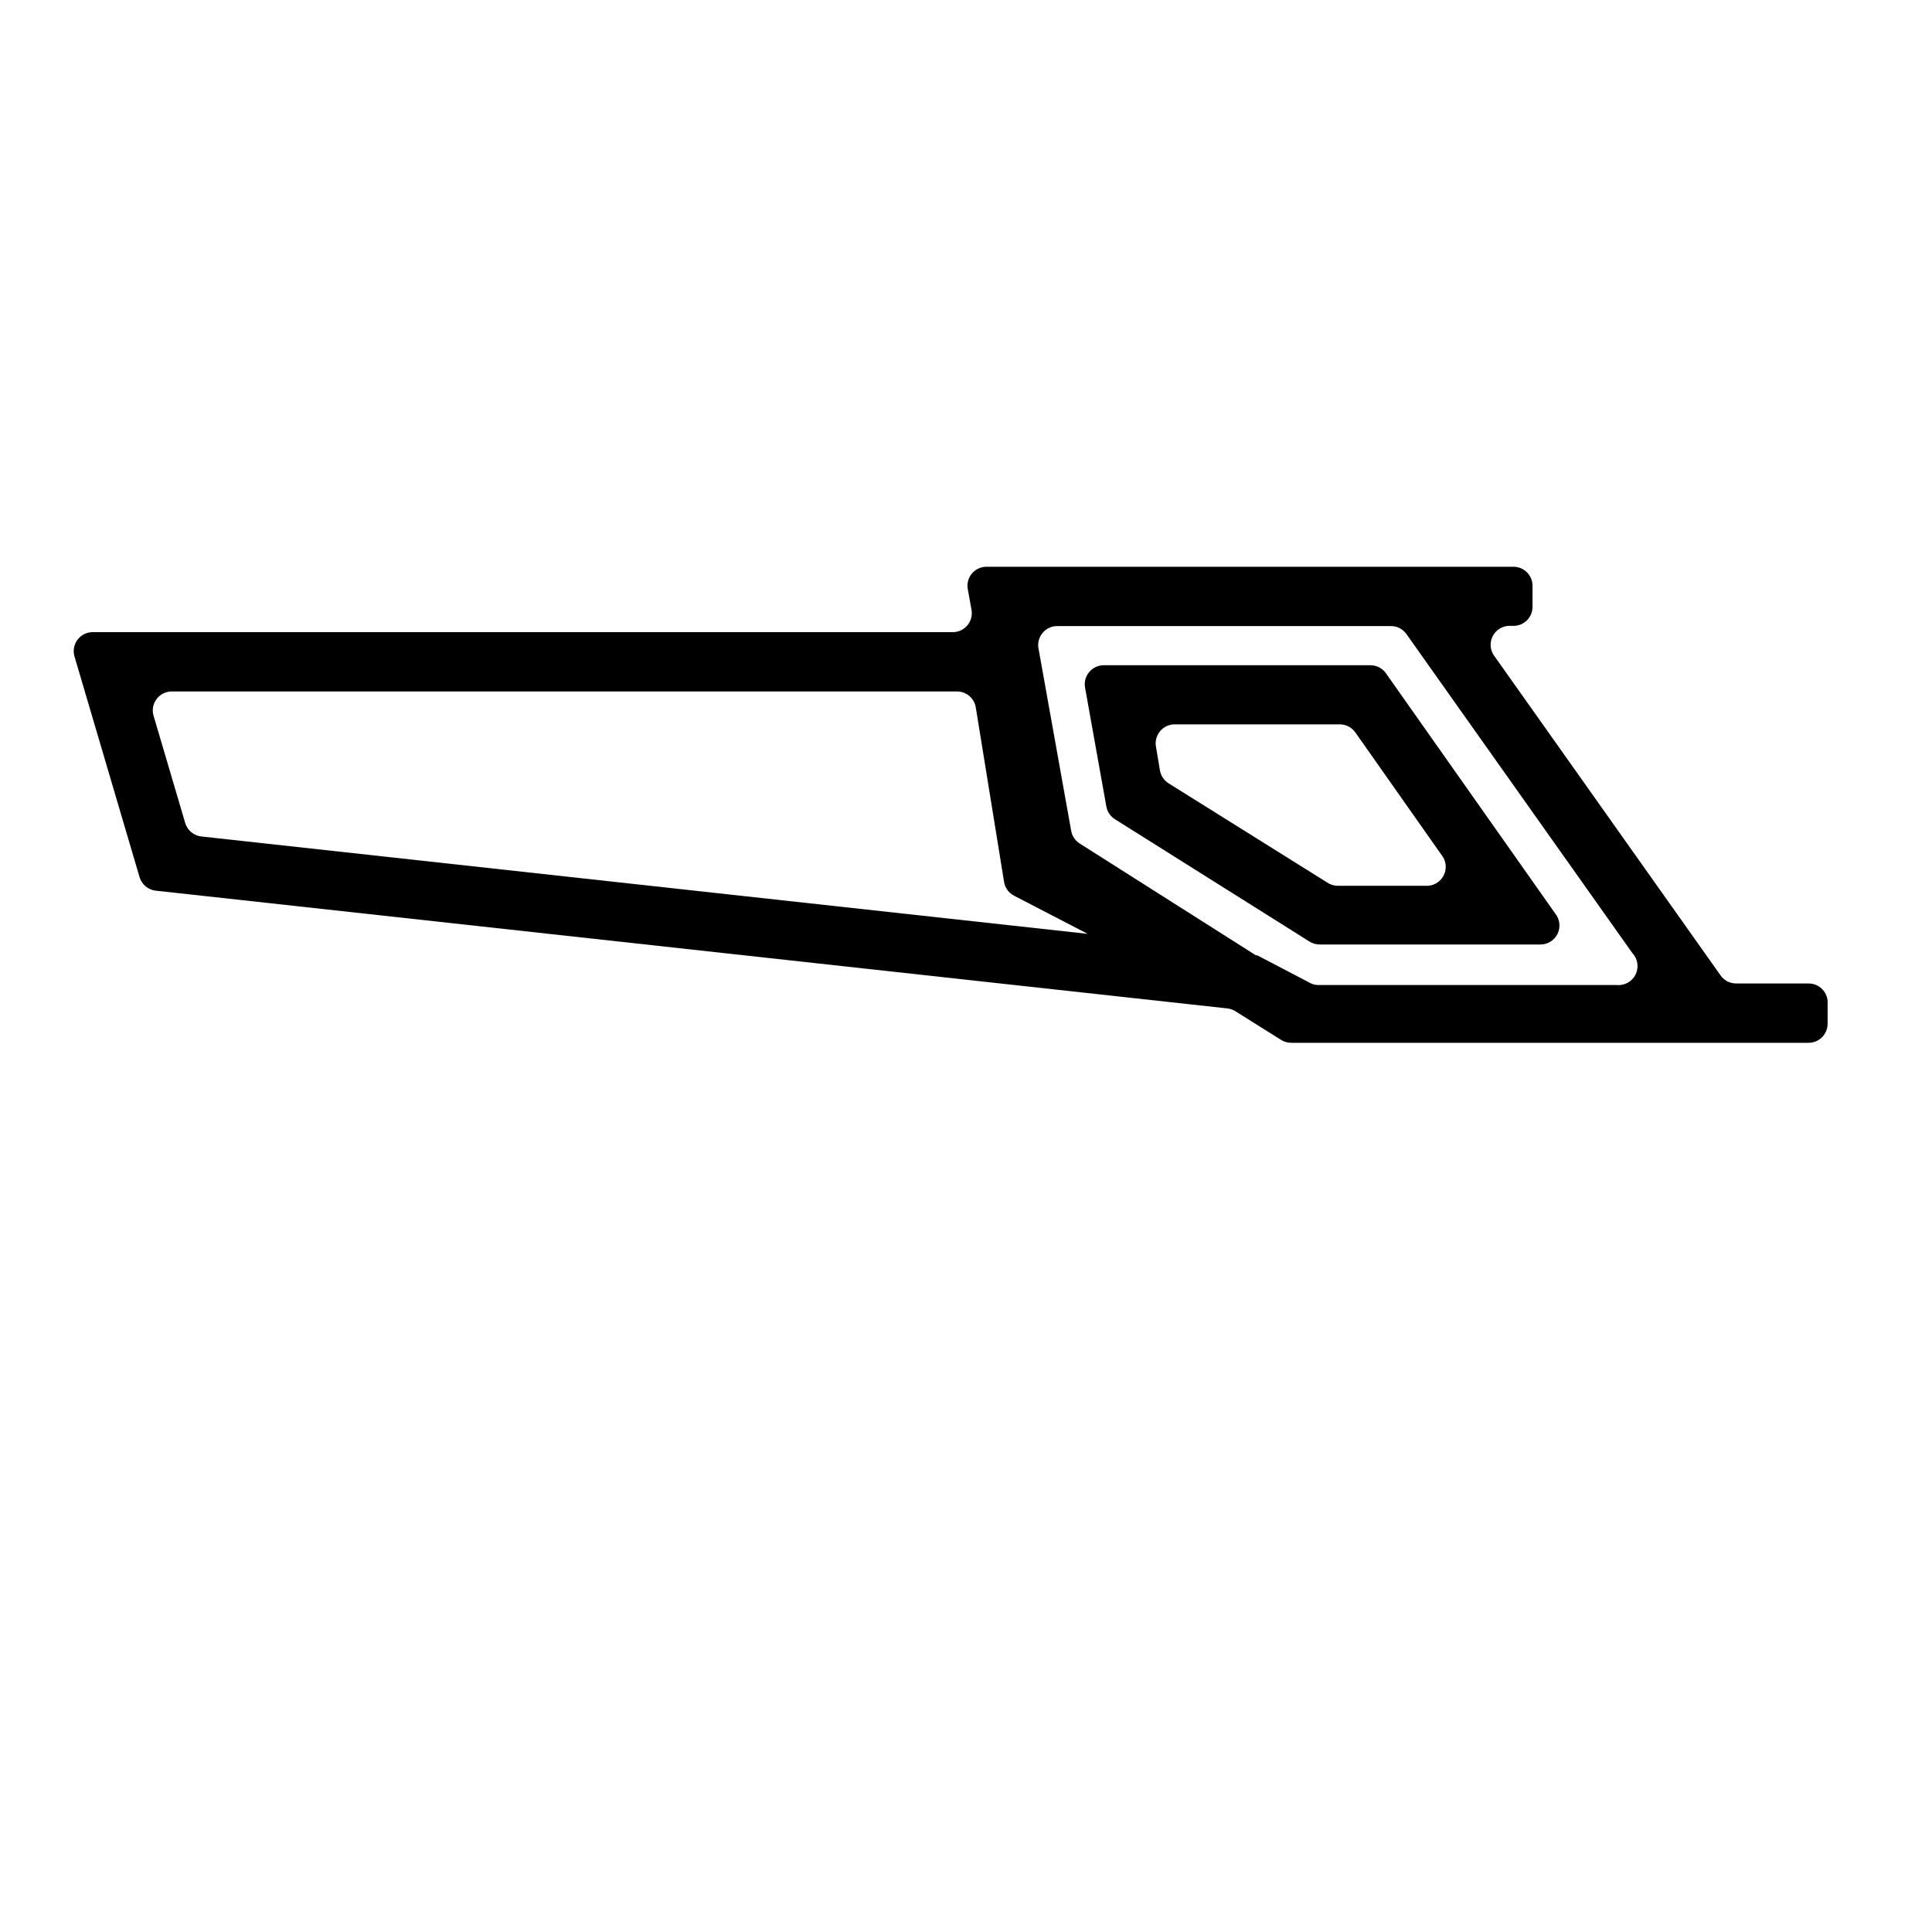
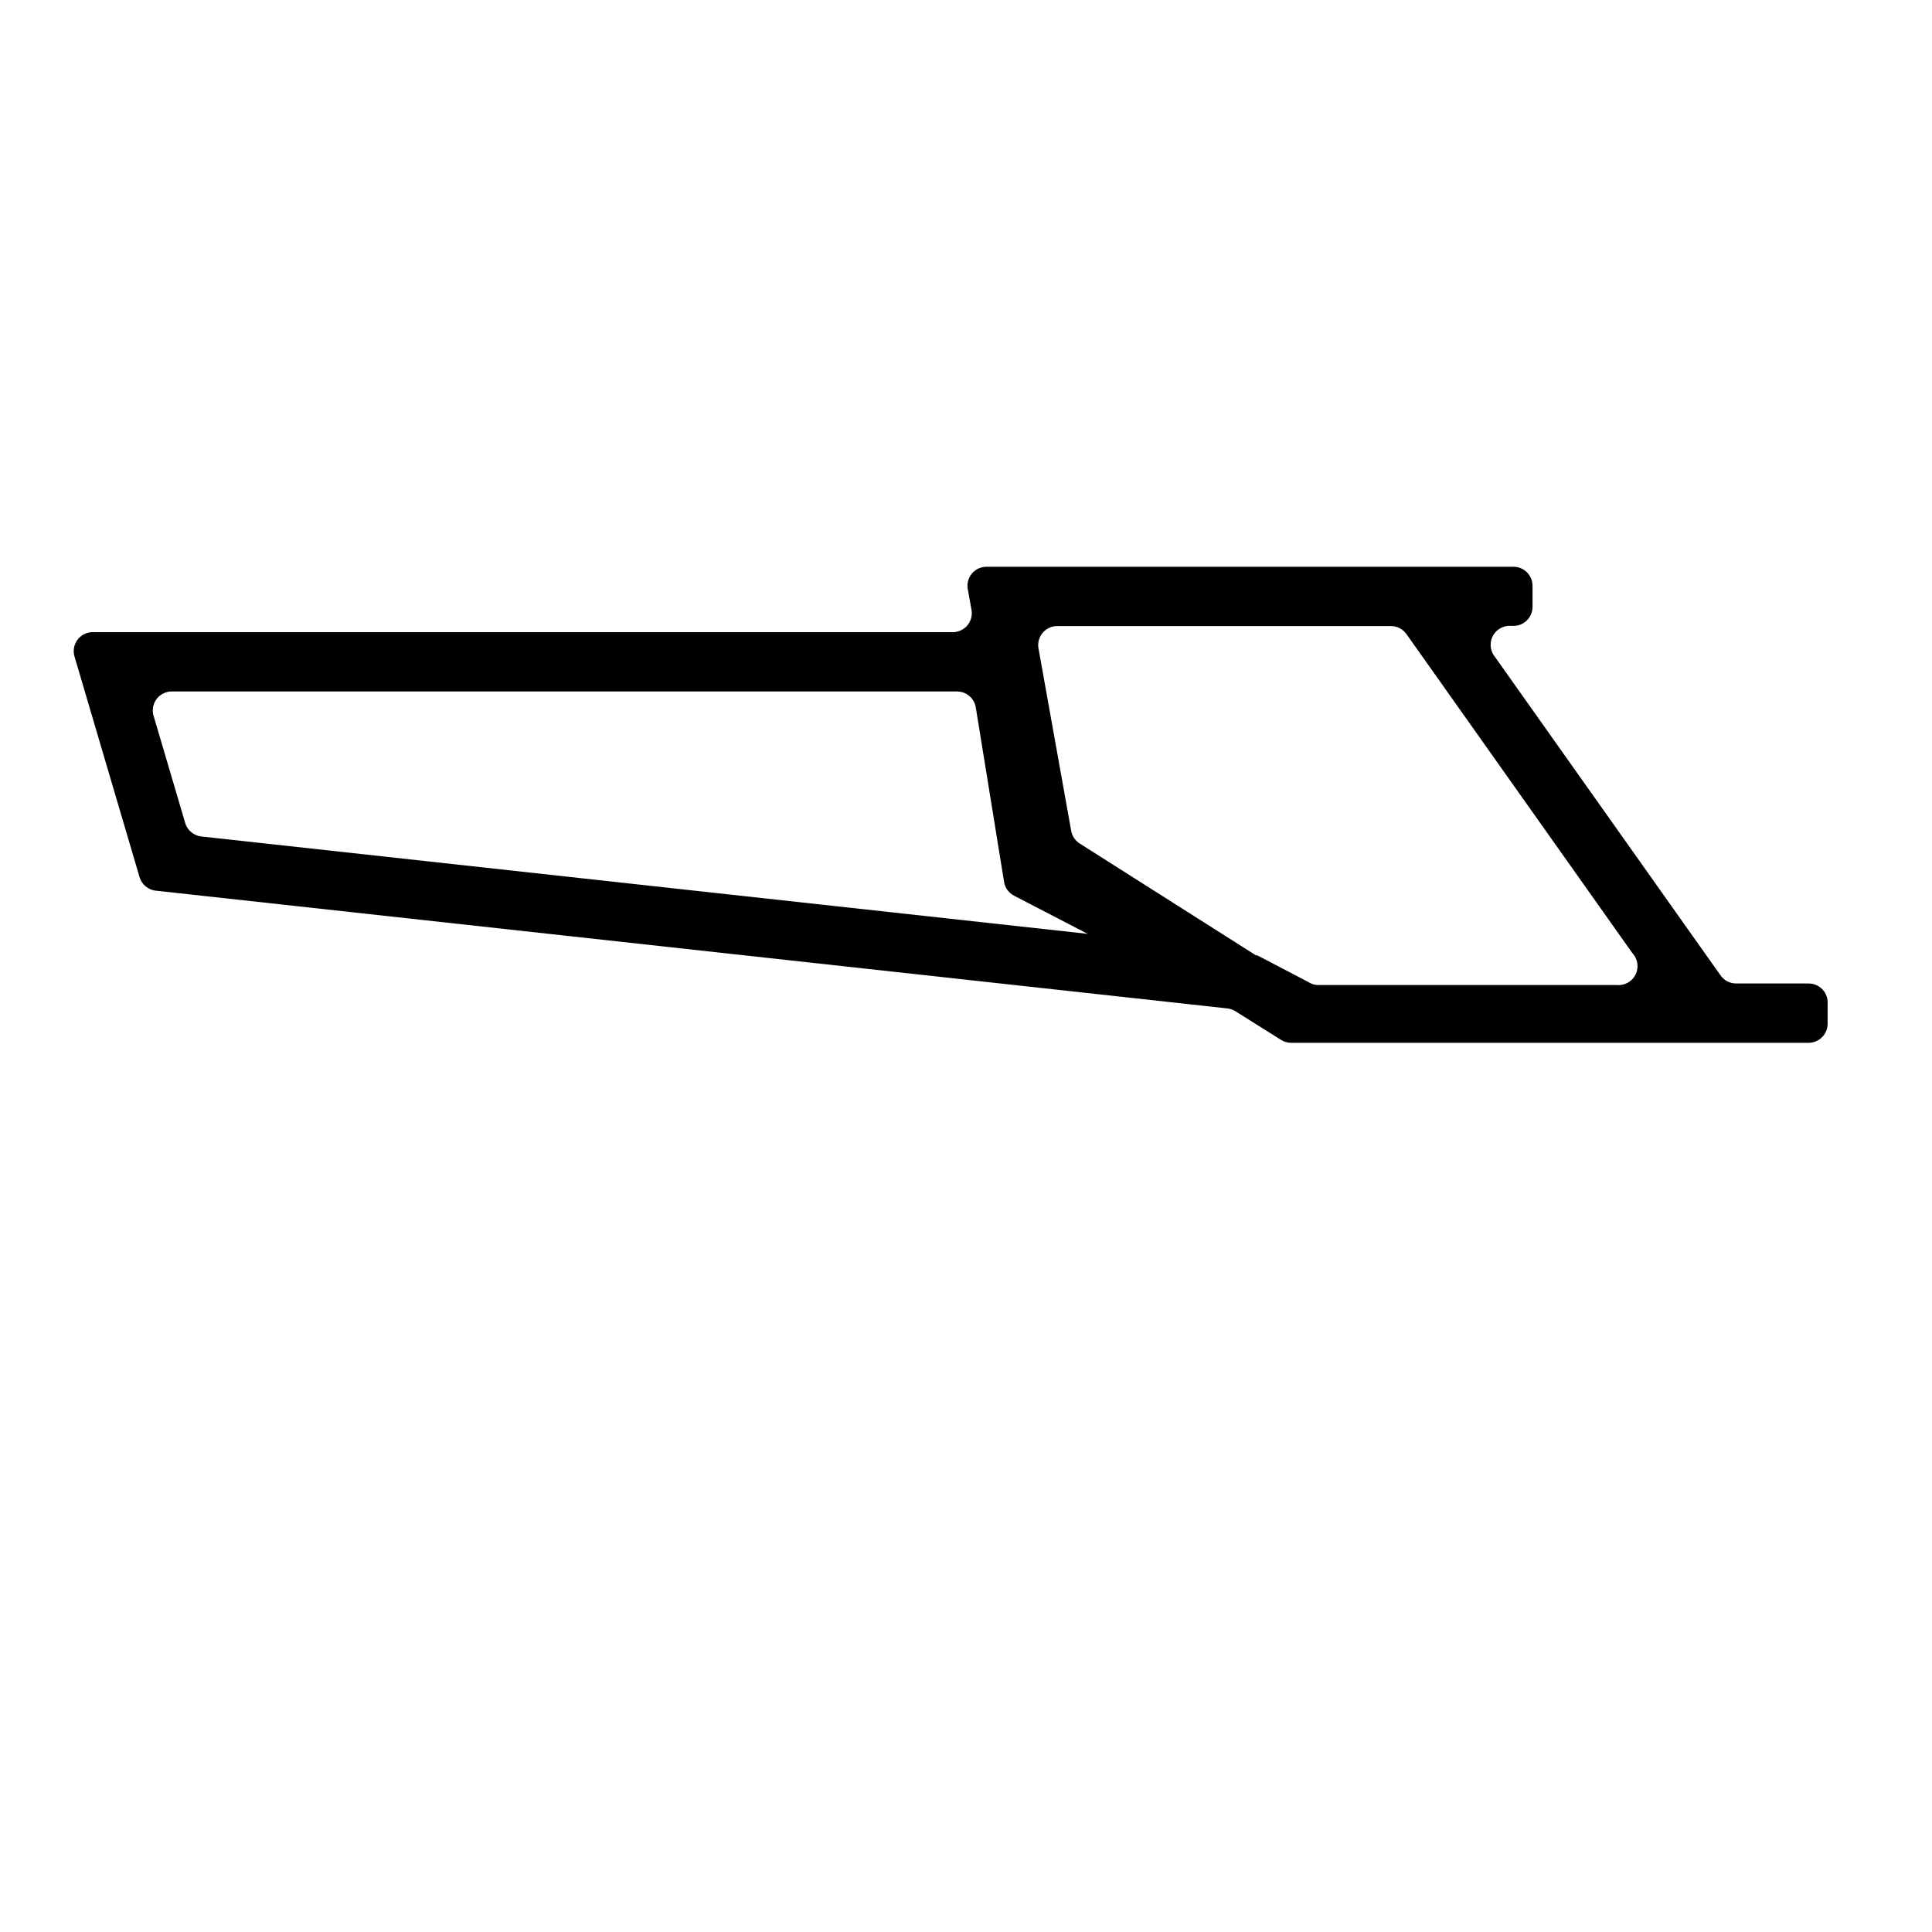
<svg xmlns="http://www.w3.org/2000/svg" fill="#000000" width="800px" height="800px" version="1.1" viewBox="144 144 512 512">
  <g>
-     <path d="m431.59 326.44 5.594 31.234v0.004c0.246 1.449 1.109 2.719 2.367 3.477l51.438 32.344h0.004c0.824 0.531 1.785 0.812 2.769 0.805h58.391c1.945 0.031 3.734-1.062 4.598-2.805 0.859-1.746 0.641-3.828-0.566-5.356l-44.84-63.633c-0.957-1.418-2.57-2.254-4.281-2.215h-70.535c-1.535-0.008-2.988 0.684-3.949 1.883-0.961 1.195-1.324 2.766-0.988 4.262zm64.137 51.441-41.969-26.25c-1.258-0.758-2.121-2.027-2.367-3.477l-1.008-6.047c-0.34-1.512 0.035-3.102 1.02-4.301 0.984-1.203 2.465-1.883 4.019-1.844h43.527c1.711-0.035 3.324 0.797 4.285 2.215l22.719 32.297c1.312 1.559 1.555 3.75 0.617 5.559s-2.867 2.875-4.898 2.703h-23.375c-0.918-0.047-1.809-0.344-2.57-0.855z" />
    <path d="m623.19 404.63h-18.996c-1.711 0.039-3.324-0.797-4.281-2.215l-59.703-84.289c-1.309-1.559-1.551-3.754-0.617-5.559 0.938-1.809 2.871-2.875 4.902-2.703h0.605-0.004c1.34 0 2.621-0.531 3.562-1.477 0.945-0.945 1.477-2.227 1.477-3.562v-5.59c0-1.336-0.531-2.621-1.477-3.562-0.941-0.945-2.223-1.477-3.562-1.477h-139.55c-1.551-0.039-3.035 0.641-4.019 1.844-0.984 1.199-1.359 2.789-1.016 4.301l0.906 5.039c0.34 1.516-0.035 3.102-1.02 4.305-0.984 1.199-2.469 1.879-4.019 1.844h-227.52c-1.684-0.098-3.301 0.656-4.312 2-1.012 1.348-1.285 3.109-0.727 4.699l17.129 58.09c0.547 2.051 2.316 3.543 4.434 3.727l283.8 31.188c0.789 0.074 1.547 0.332 2.215 0.754l12.043 7.559c0.824 0.531 1.789 0.812 2.769 0.805h137.09c1.34 0 2.621-0.531 3.562-1.477 0.945-0.941 1.477-2.223 1.477-3.562v-5.238c0.117-1.422-0.379-2.824-1.359-3.863-0.98-1.039-2.352-1.609-3.777-1.578zm-430.15-42.672-8.266-28.012c-0.559-1.59-0.285-3.352 0.727-4.699 1.012-1.344 2.633-2.098 4.312-2h207.77c2.543-0.023 4.707 1.859 5.035 4.383l7.457 45.996c0.234 1.629 1.25 3.039 2.723 3.777l19.445 10.078-234.77-25.797c-2.117-0.184-3.891-1.672-4.434-3.727zm297.65 42.27-13.504-7.055h-0.352l-46.602-29.57c-1.258-0.762-2.121-2.031-2.367-3.477l-8.613-48.062-0.004-0.004c-0.34-1.512 0.035-3.102 1.02-4.301 0.984-1.203 2.469-1.883 4.019-1.844h88.219c1.711-0.039 3.324 0.797 4.281 2.215l59.801 84.441c1.453 1.535 1.789 3.816 0.844 5.711-0.945 1.891-2.973 2.988-5.074 2.75h-79.301c-0.844-0.062-1.656-0.34-2.367-0.805z" />
  </g>
</svg>